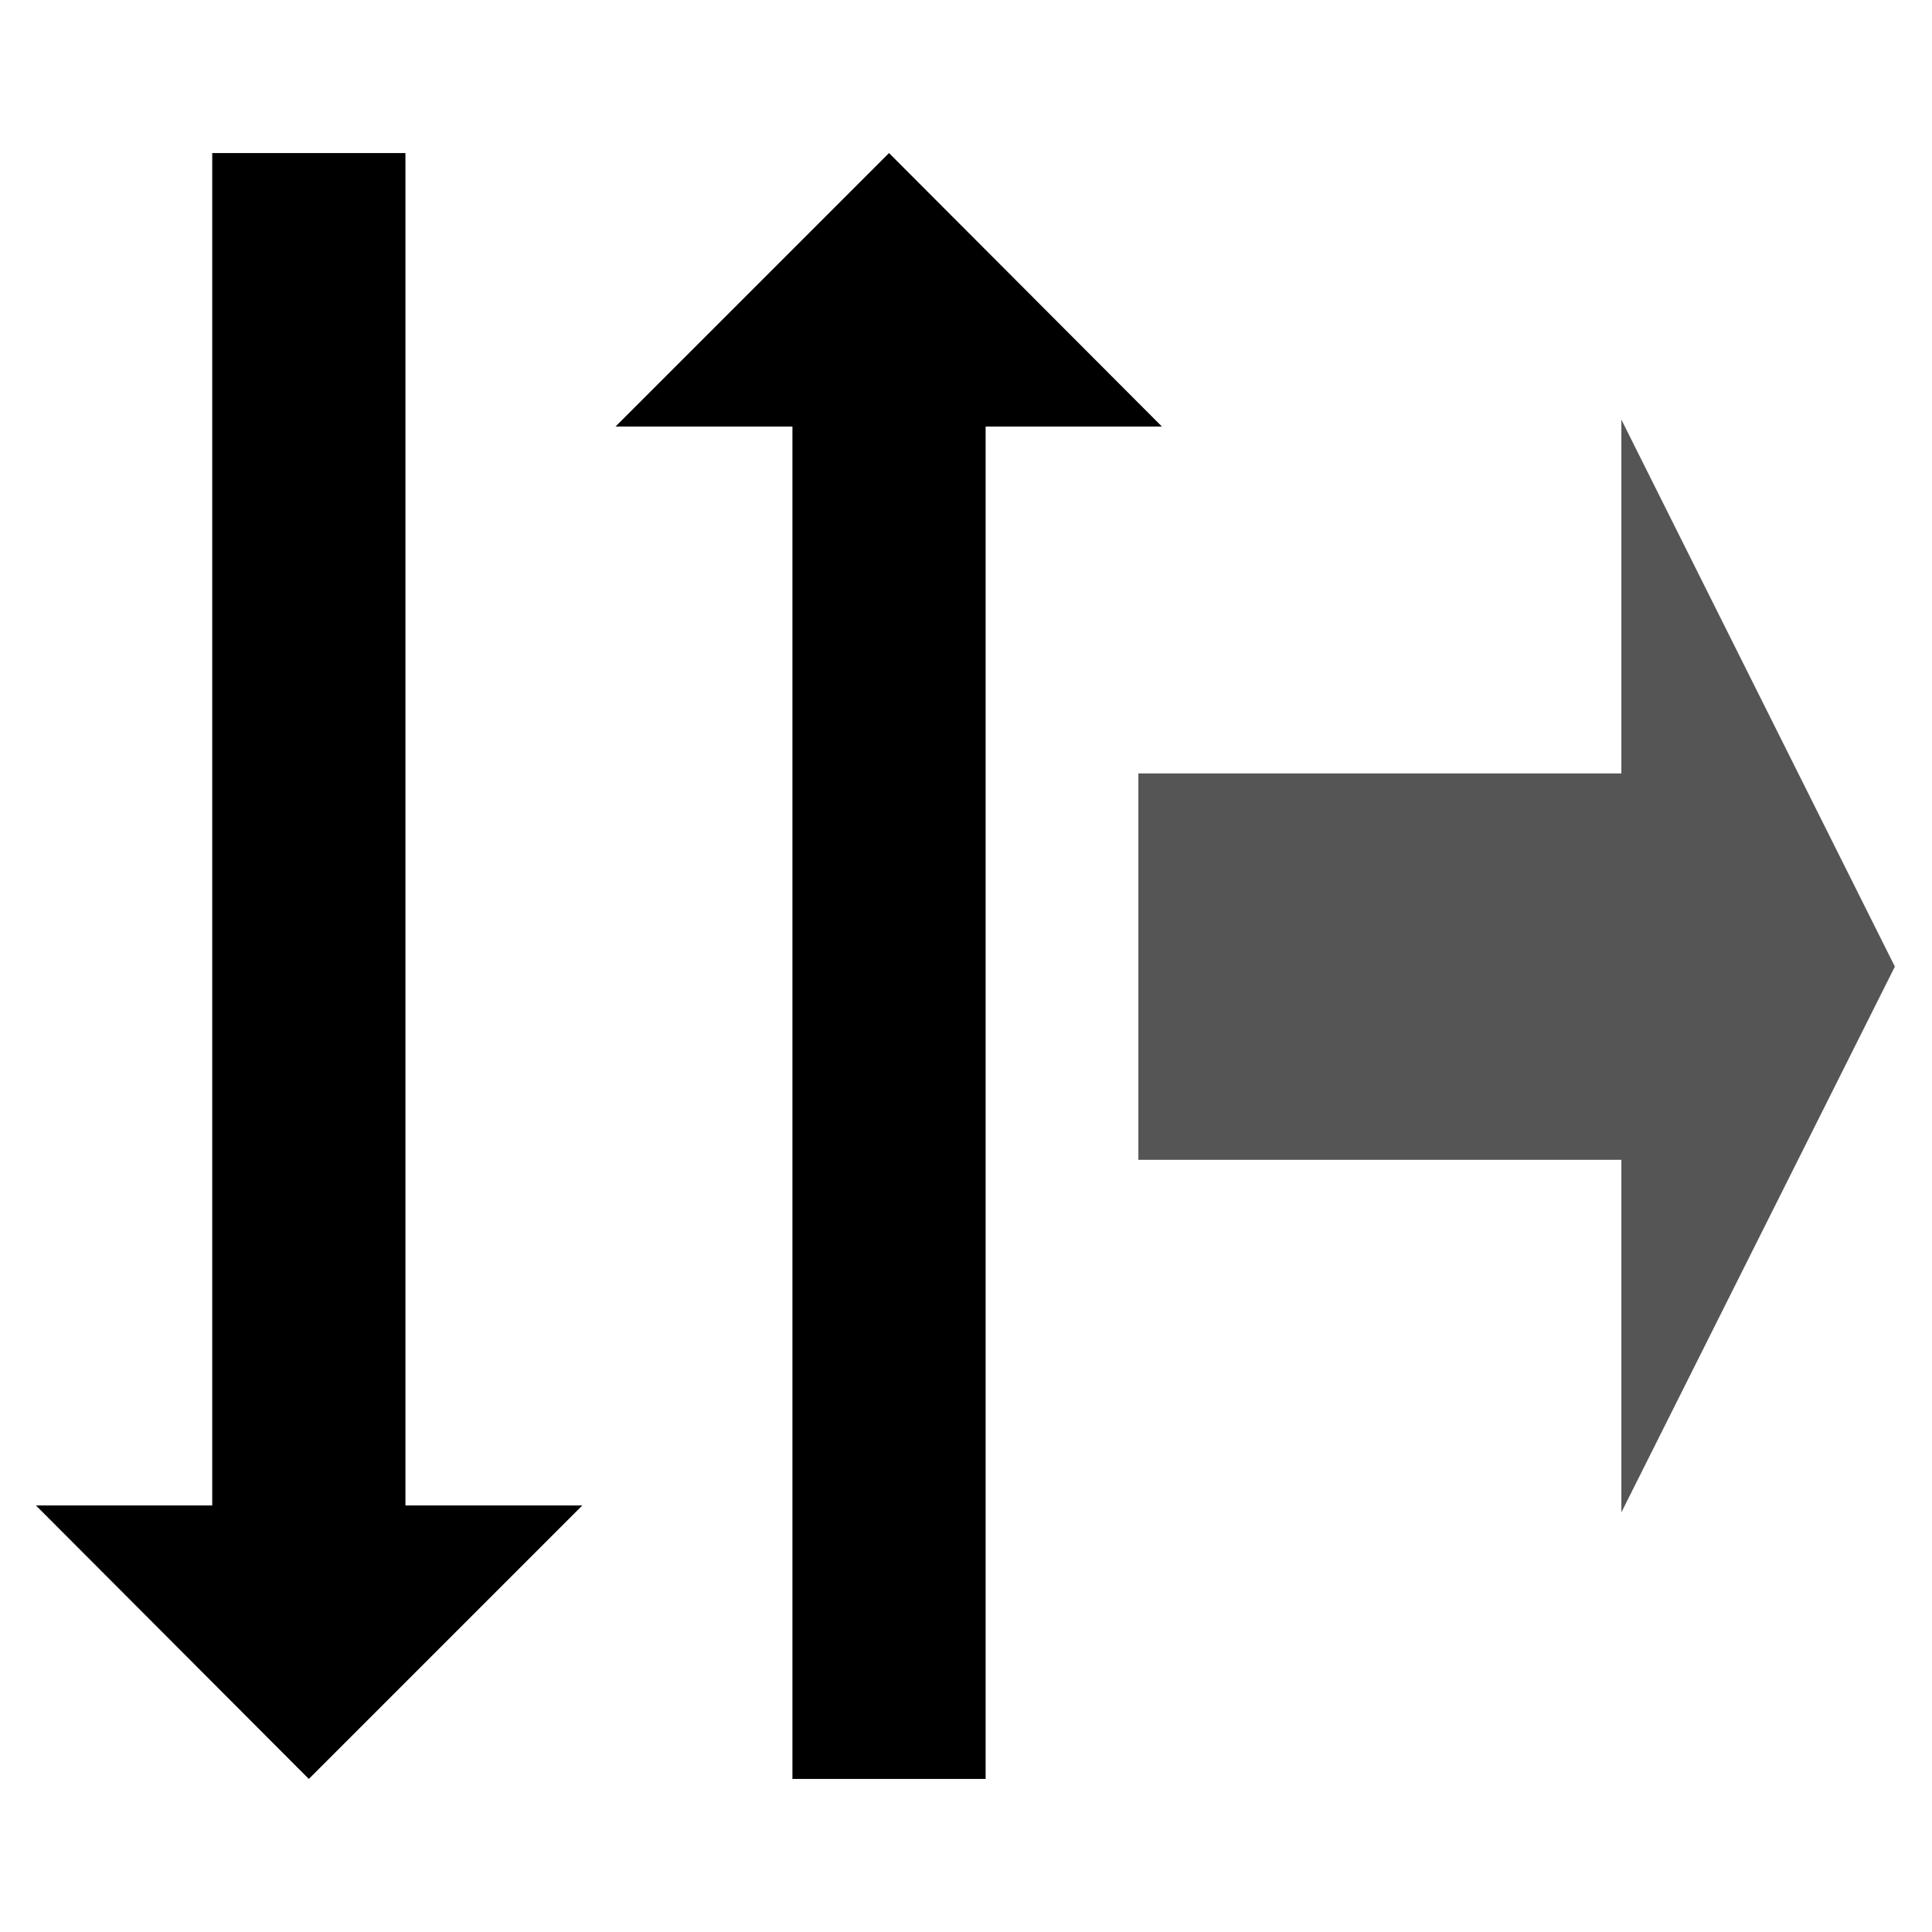
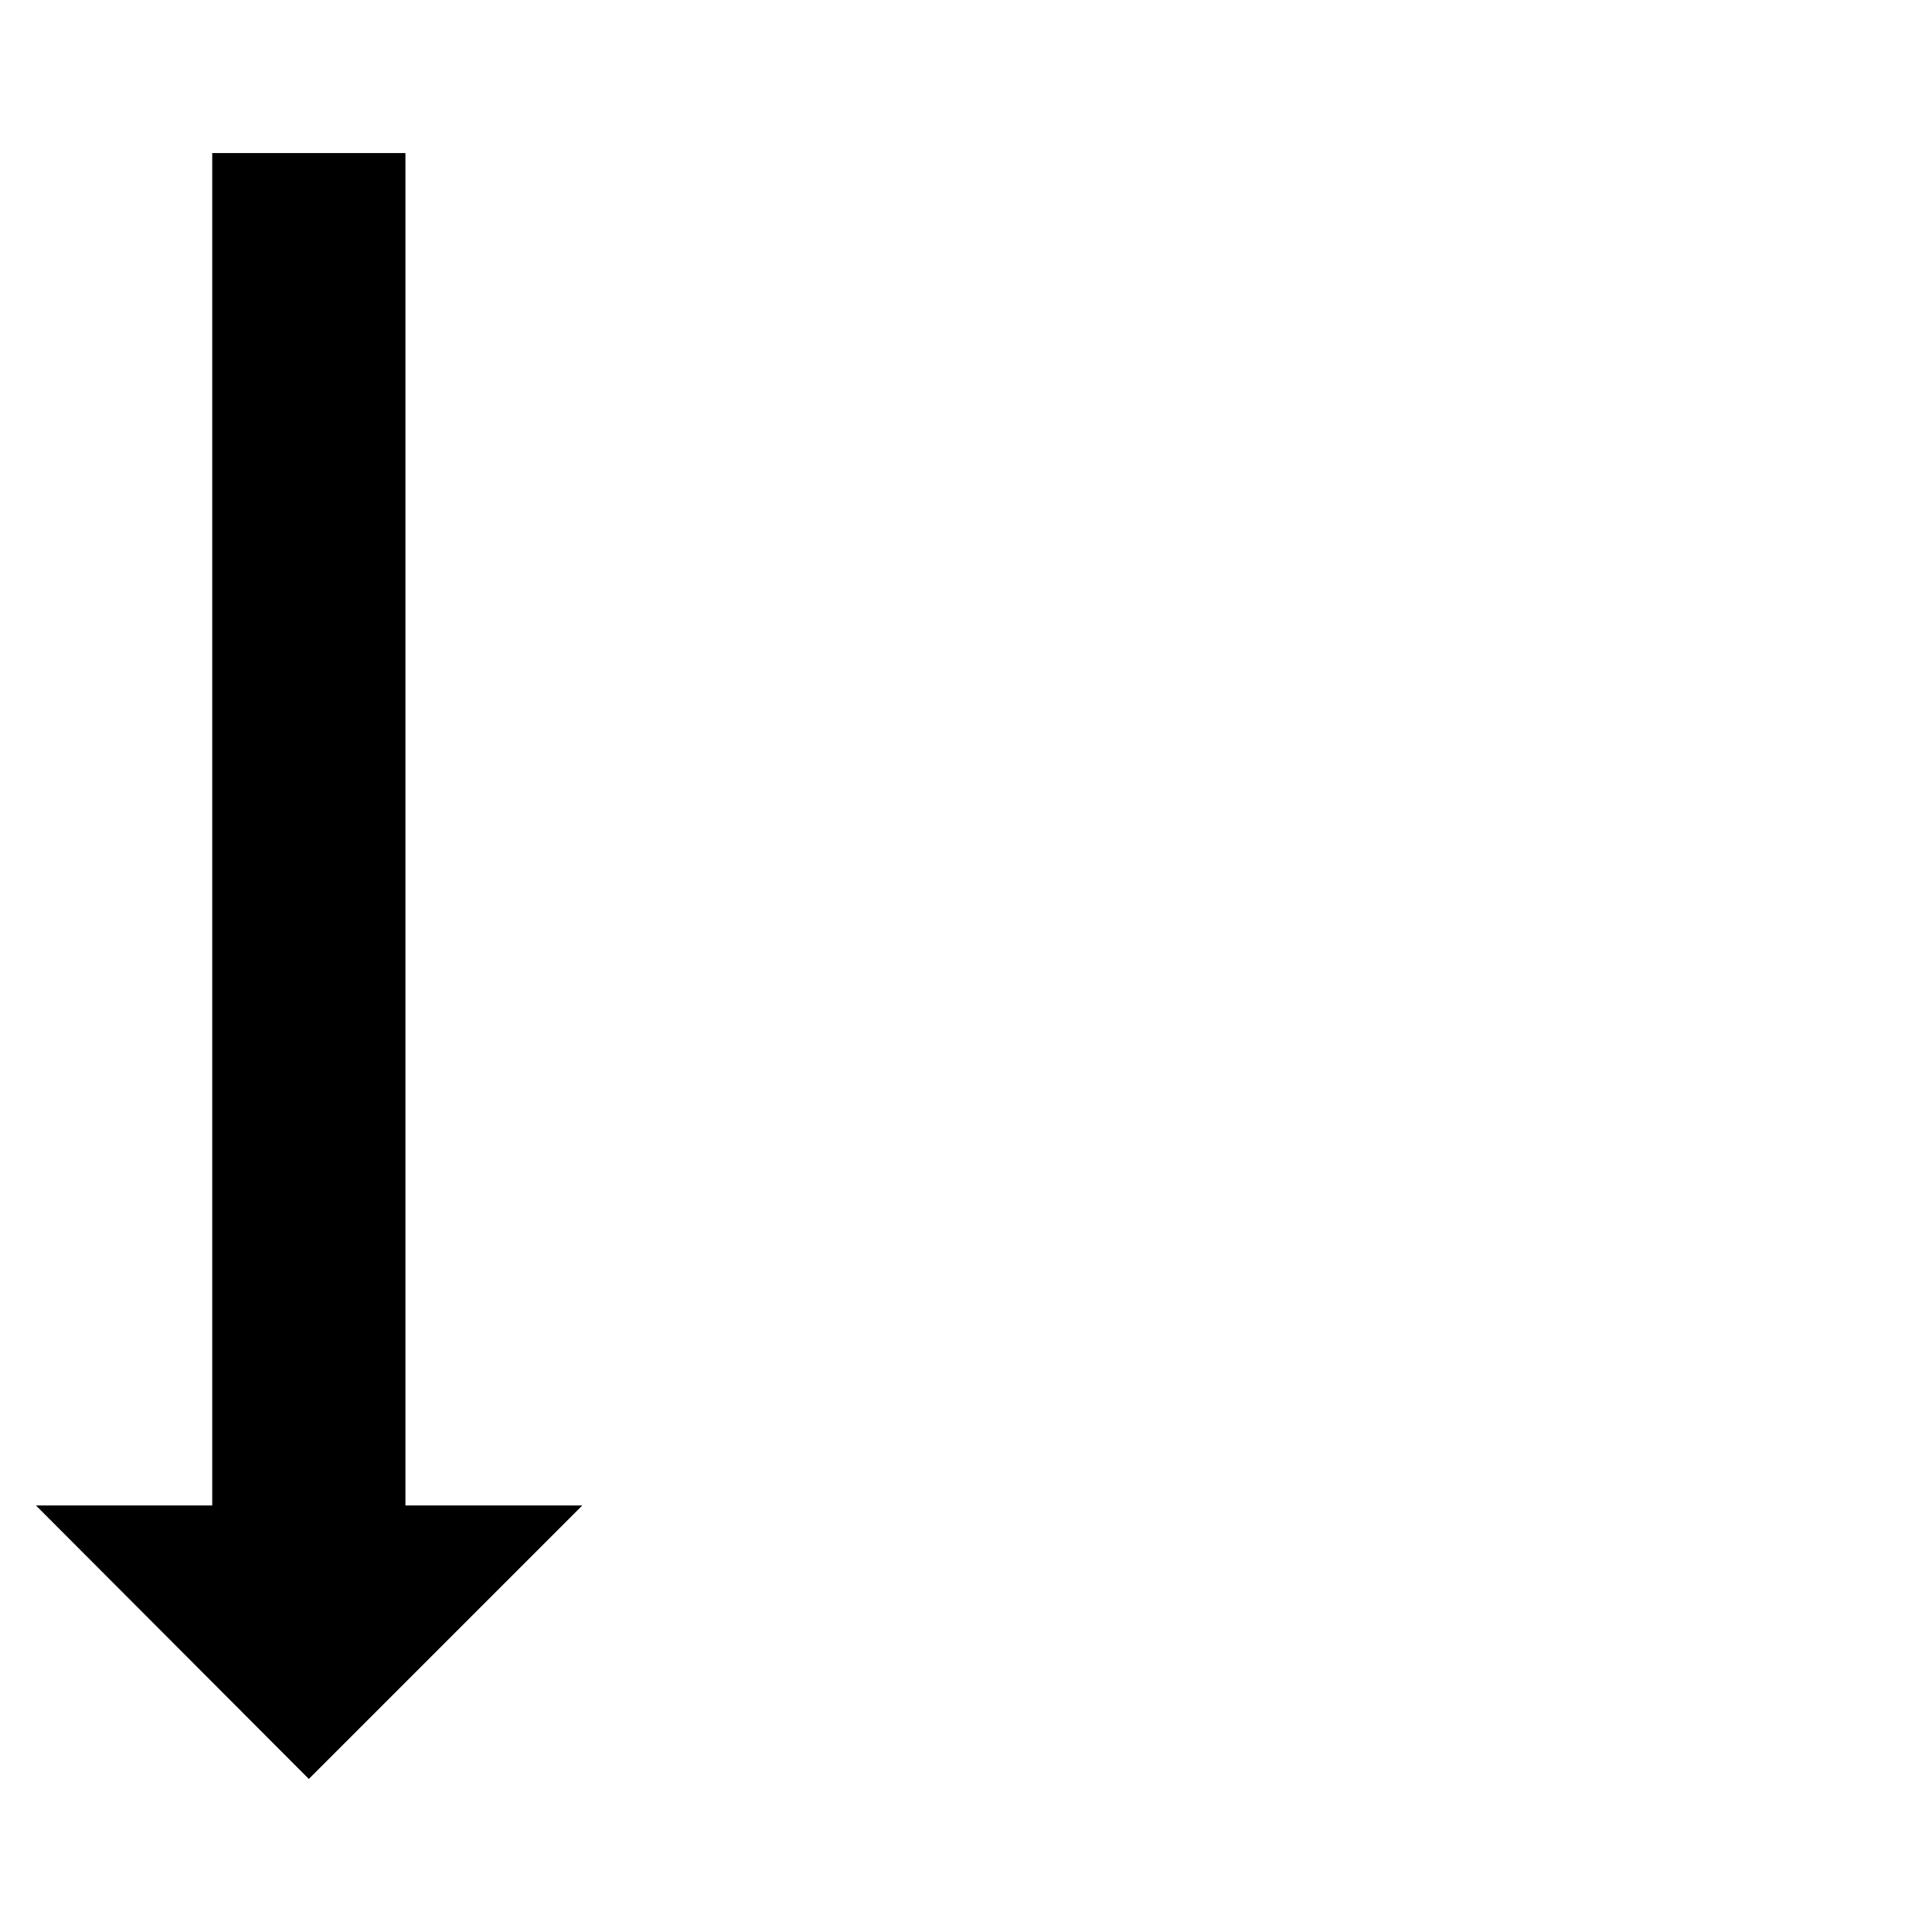
<svg xmlns="http://www.w3.org/2000/svg" xmlns:ns1="http://www.inkscape.org/namespaces/inkscape" xmlns:ns2="http://sodipodi.sourceforge.net/DTD/sodipodi-0.dtd" width="100" height="100" id="svg2" version="1.1" ns1:version="0.48.0 r9654" ns2:docname="BousTleft.svg">
  <defs id="defs4" />
  <ns2:namedview id="base" pagecolor="#ffffff" bordercolor="#666666" borderopacity="1.0" ns1:pageopacity="0.0" ns1:pageshadow="2" ns1:zoom="5.59" ns1:cx="29.793537" ns1:cy="50" ns1:document-units="px" ns1:current-layer="layer1" showgrid="false" ns1:window-width="1366" ns1:window-height="749" ns1:window-x="-4" ns1:window-y="-4" ns1:window-maximized="1" />
  <g ns1:label="Layer 1" ns1:groupmode="layer" id="layer1" transform="translate(0,-952.362)">
    <g id="g3091" transform="matrix(-1,0,0,1,100,0)">
      <path id="rect2985" d="m 98.14,1030.284 -9.125,0 0,-70 -10,0 0,70 -9.156,0 14.156,14.156 14.125,-14.156 z" style="fill:#000000;fill-opacity:1;stroke:#000000;stroke-width:0.3;stroke-linejoin:miter;stroke-miterlimit:3;stroke-opacity:0;stroke-dasharray:none" ns1:connector-curvature="0" />
-       <path id="rect2985-7" d="m 39.859,974.44 9.125,0 0,70 10,0 0,-70 9.156,0 -14.156,-14.156 -14.125,14.156 z" style="fill:#000000;fill-opacity:1;stroke:#000000;stroke-width:0.3;stroke-linejoin:miter;stroke-miterlimit:3;stroke-opacity:0;stroke-dasharray:none" ns1:connector-curvature="0" />
-       <path ns2:nodetypes="cccccccc" id="rect2985-76" d="m 16.078,1030.643 0,-18.25 25,0 0,-20 -25,0 0,-18.312 -14.156,28.312 z" style="fill:#555555;fill-opacity:1;stroke:#000000;stroke-width:0.424;stroke-linejoin:miter;stroke-miterlimit:3;stroke-opacity:0;stroke-dasharray:none" ns1:connector-curvature="0" />
    </g>
  </g>
</svg>